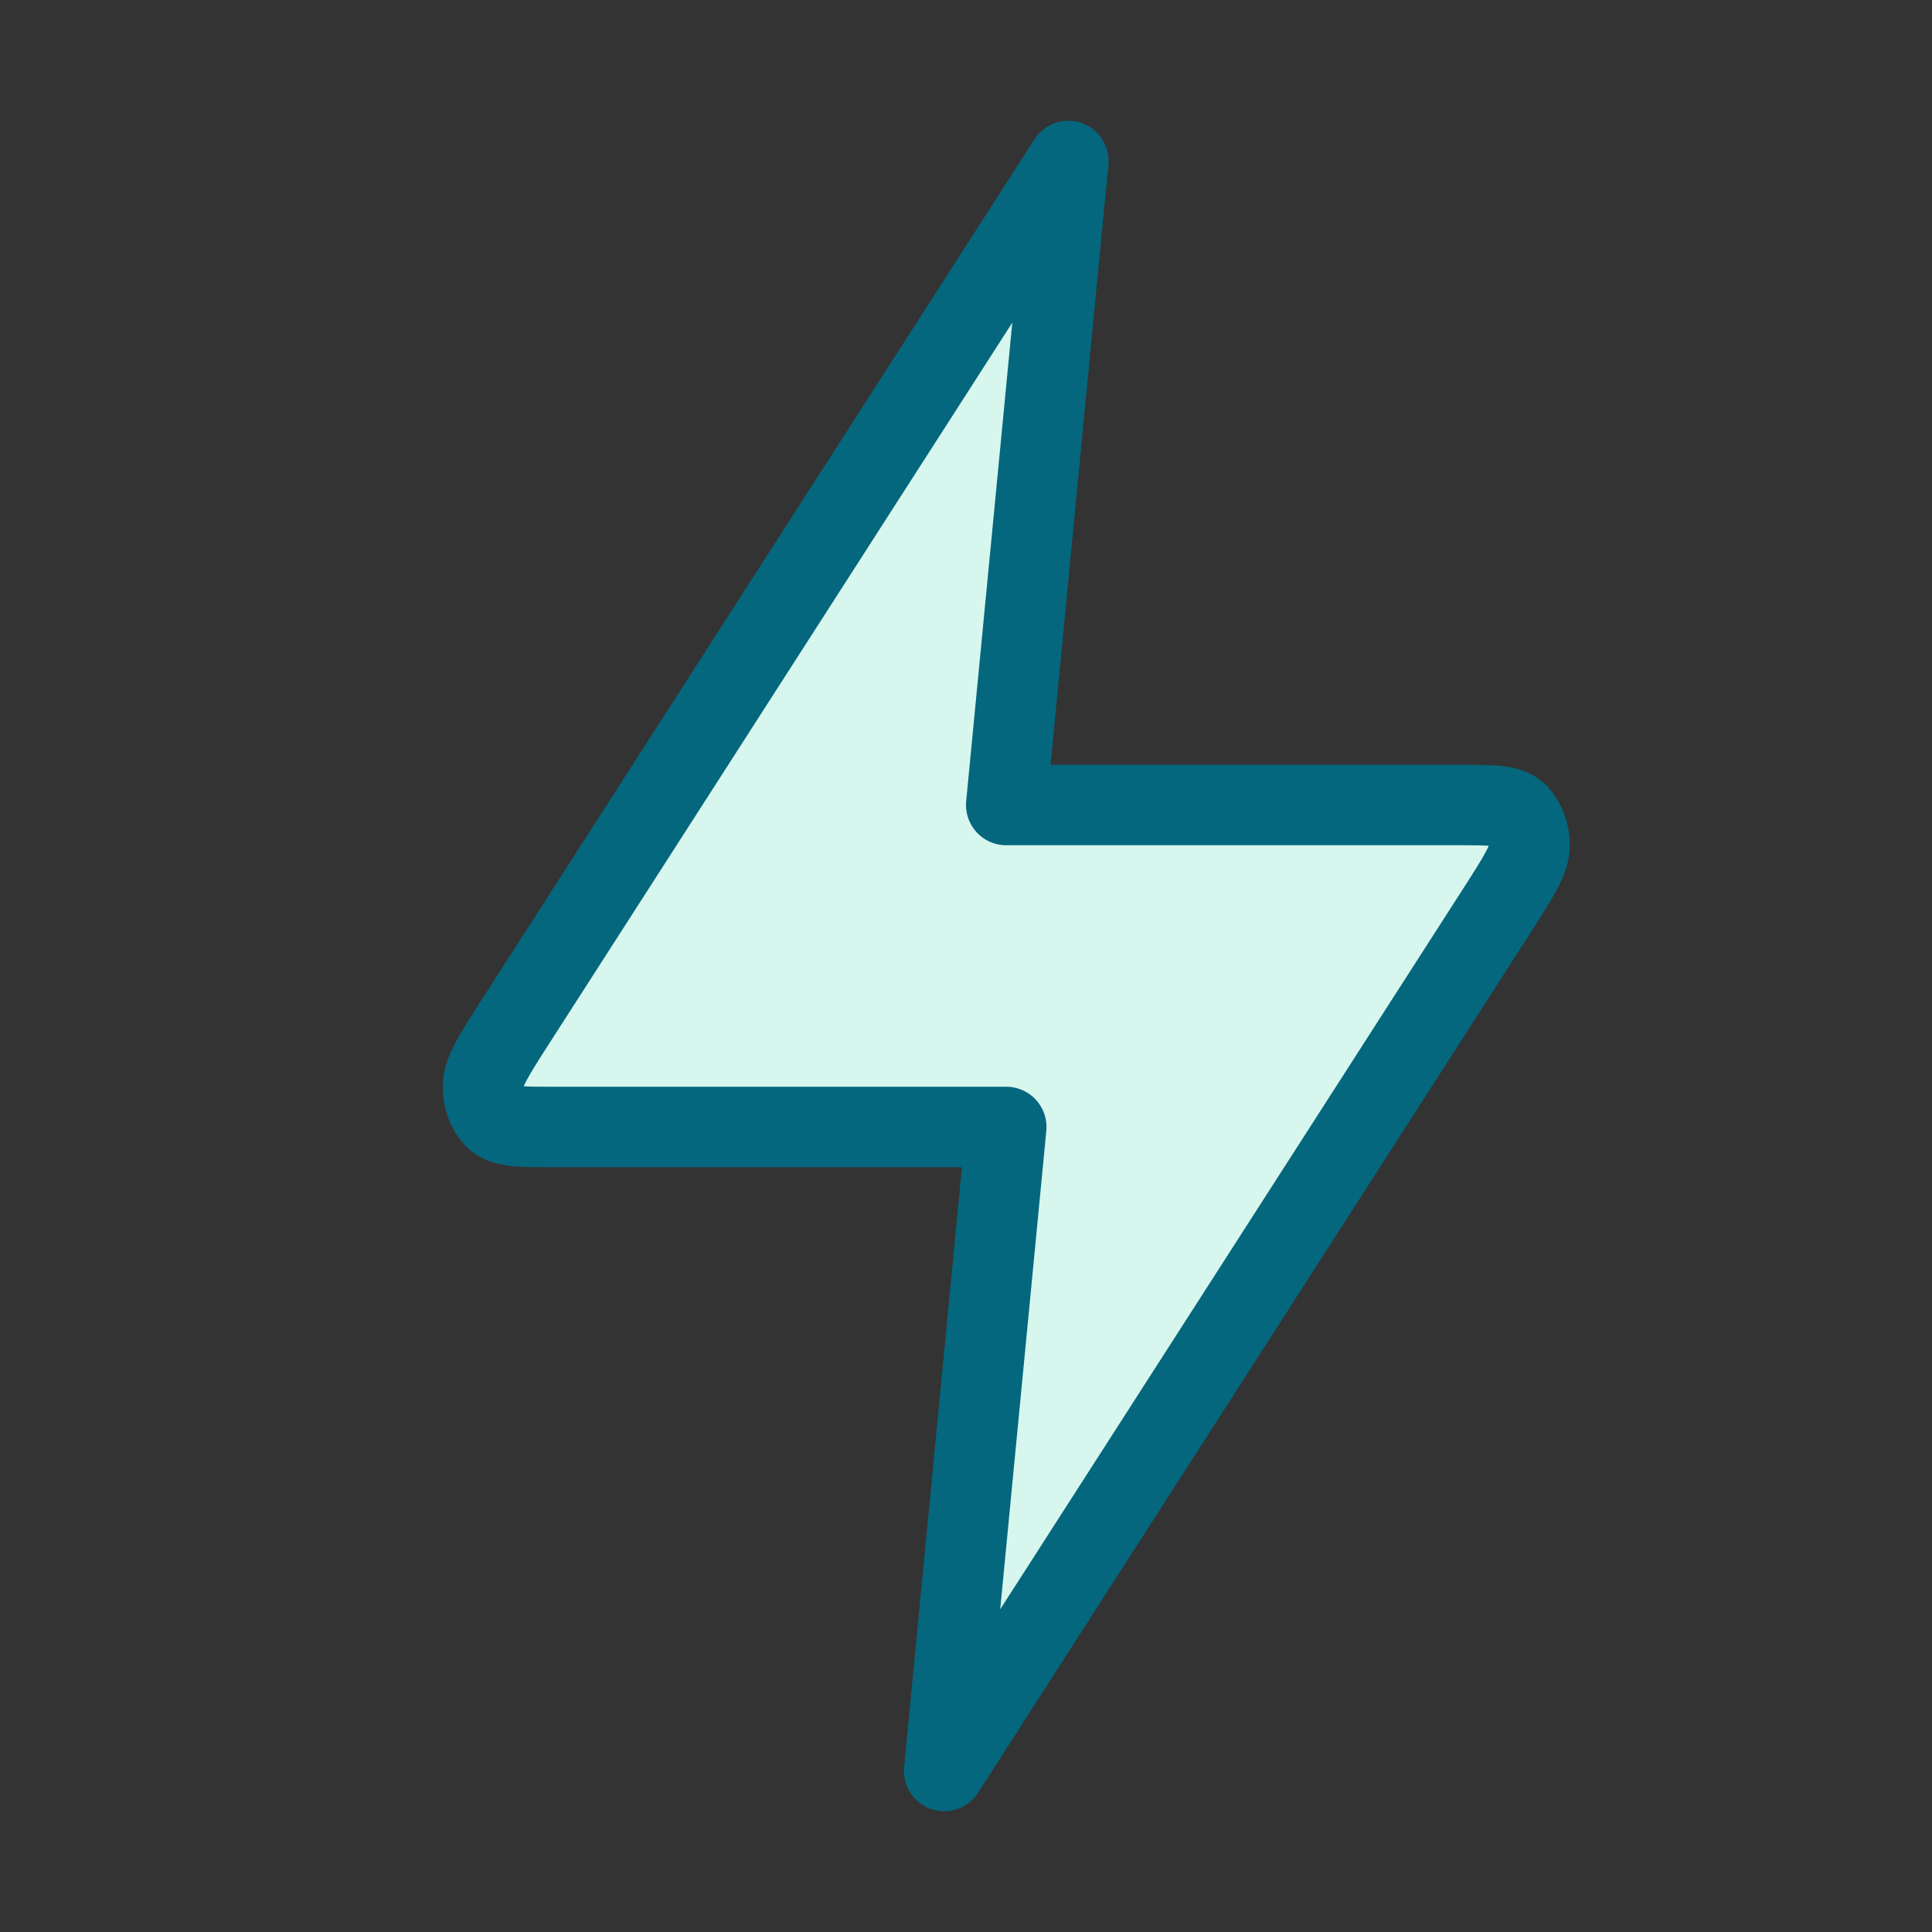
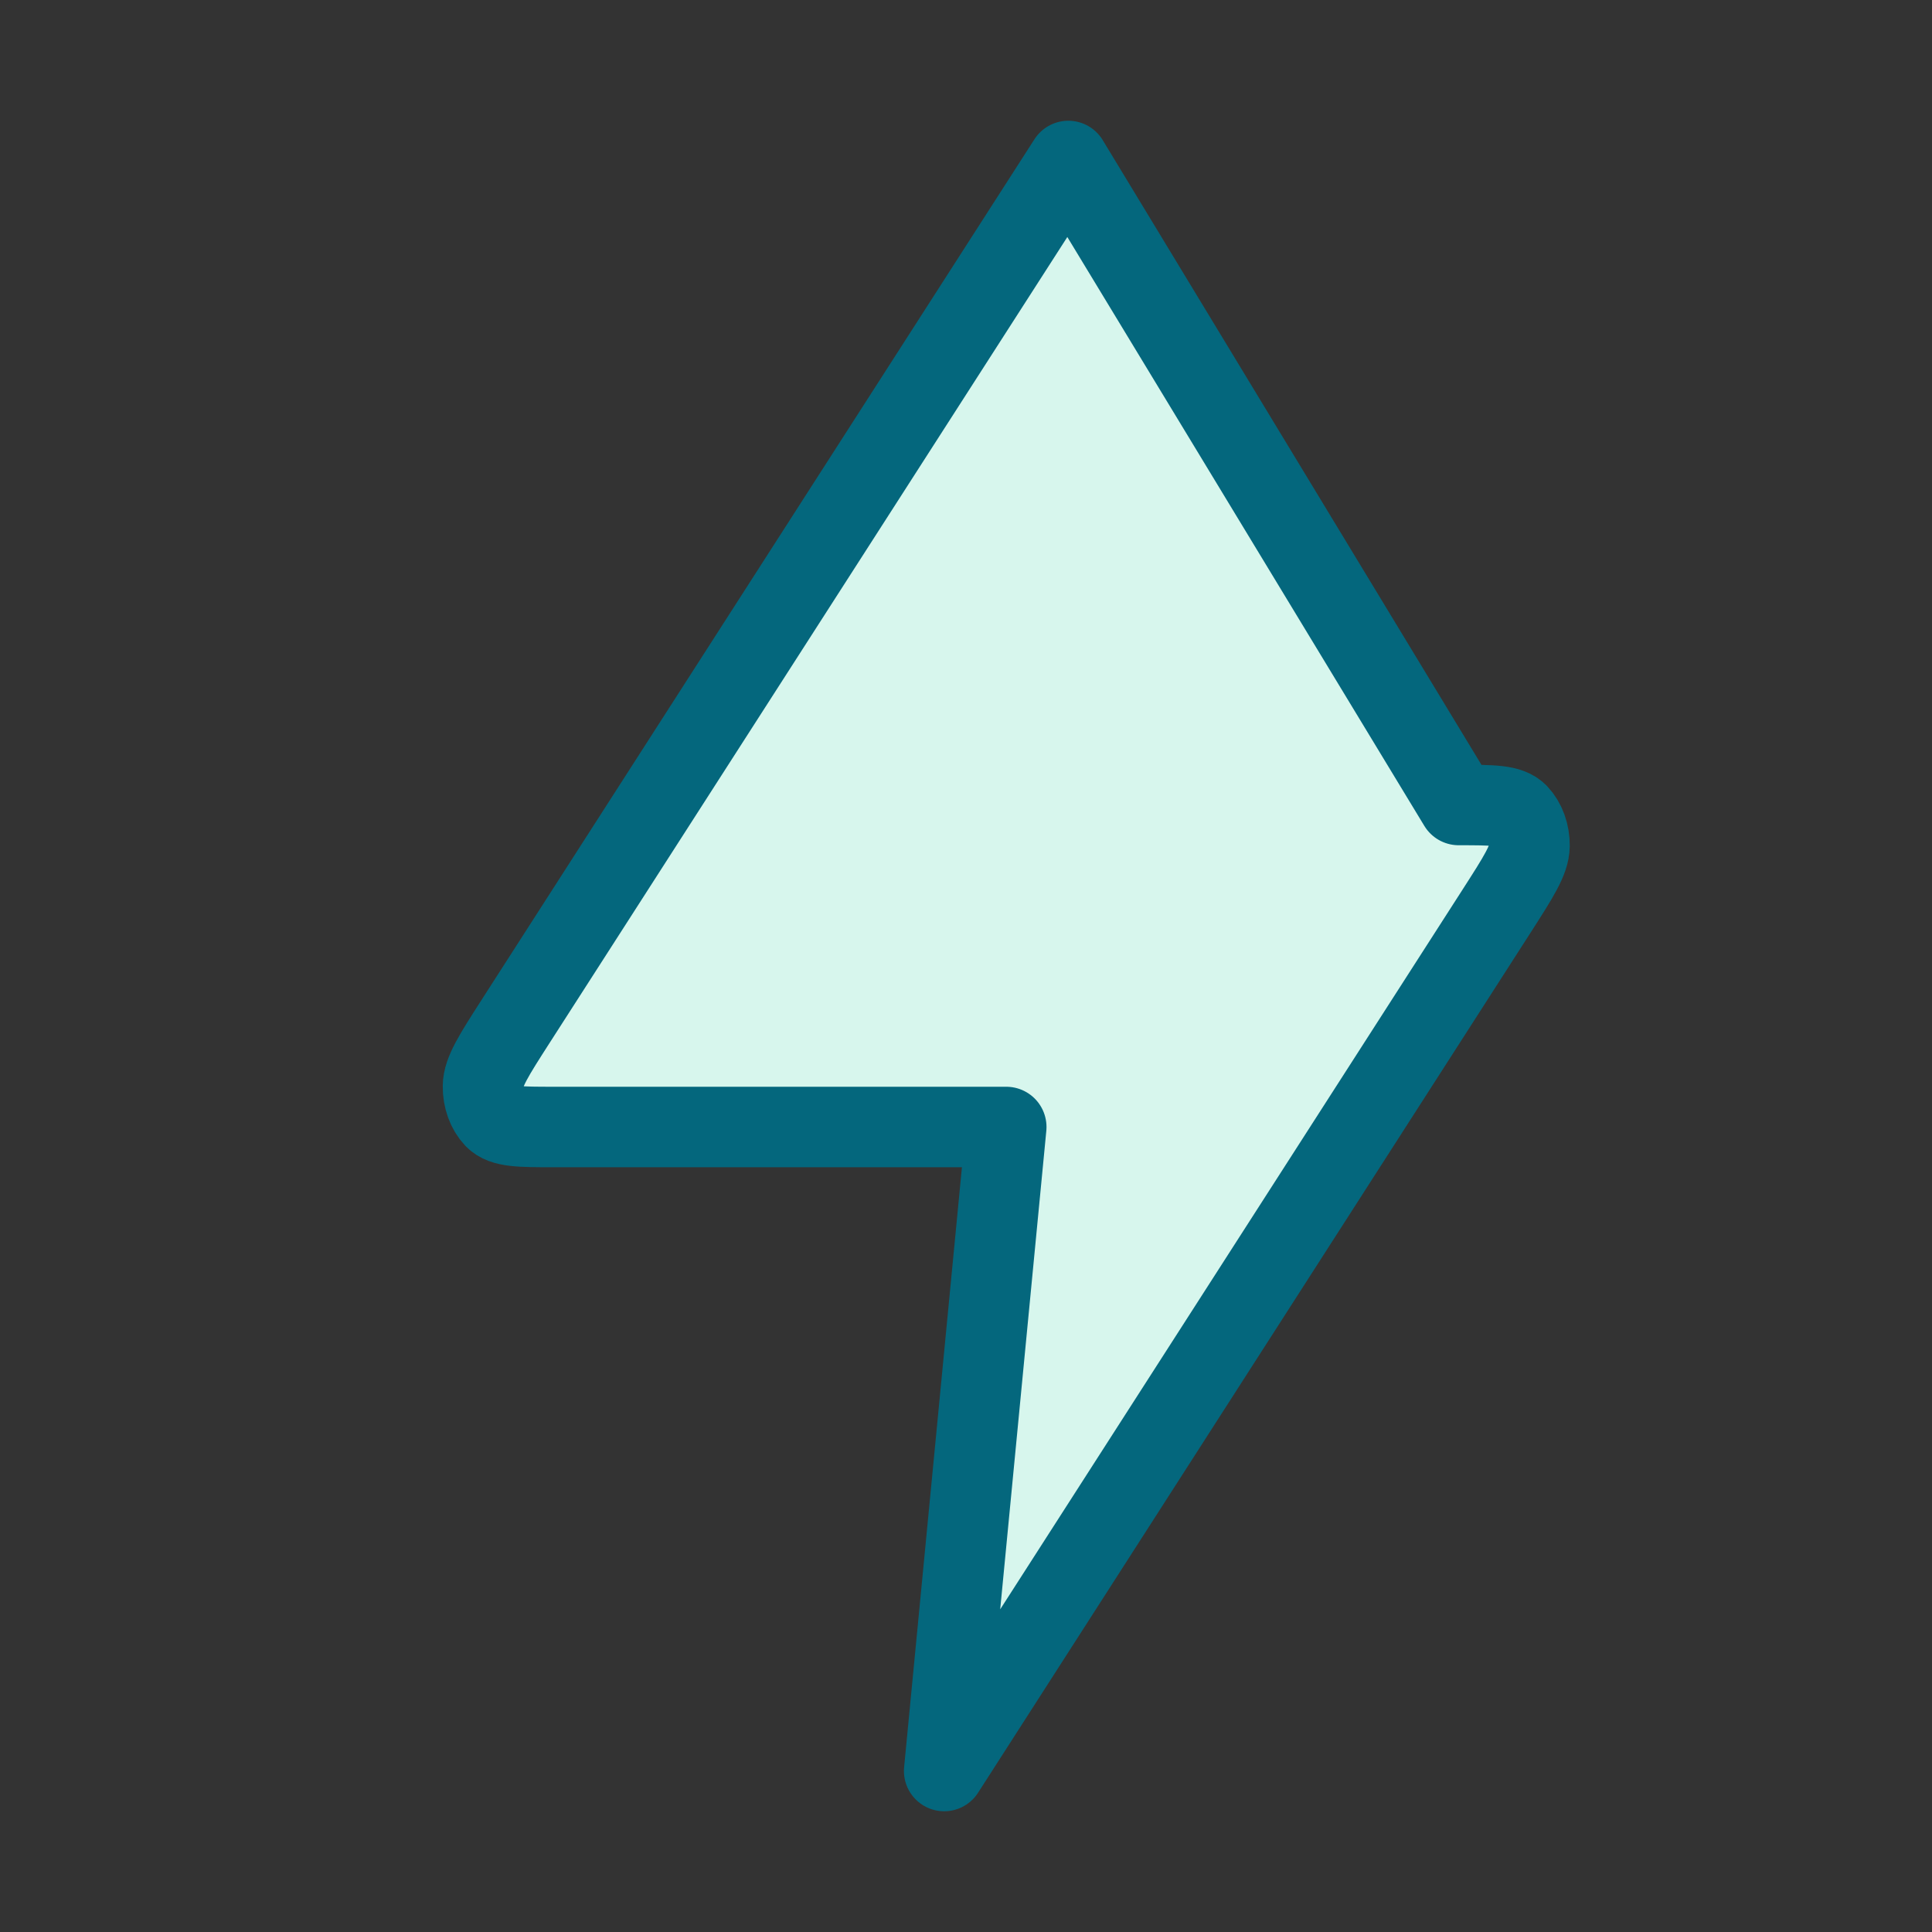
<svg xmlns="http://www.w3.org/2000/svg" width="24" height="24" viewBox="0 0 24 24" fill="none">
  <rect x="0" y="0" width="24" height="24" fill="#333333" stroke="none" />
-   <path d="M13.271 2L6.405 12.688C6.137 13.106 6.002 13.316 6 13.492C5.998 13.646 6.051 13.792 6.143 13.889C6.249 14 6.459 14 6.879 14H12.5L11.729 22L18.595 11.312C18.863 10.894 18.998 10.684 19 10.508C19.002 10.354 18.949 10.208 18.857 10.111C18.751 10 18.541 10 18.121 10H12.5L13.271 2Z" fill="#D7F6ED" stroke="#04677D" stroke-linecap="round" stroke-linejoin="round" />
+   <path d="M13.271 2L6.405 12.688C6.137 13.106 6.002 13.316 6 13.492C5.998 13.646 6.051 13.792 6.143 13.889C6.249 14 6.459 14 6.879 14H12.5L11.729 22L18.595 11.312C18.863 10.894 18.998 10.684 19 10.508C19.002 10.354 18.949 10.208 18.857 10.111C18.751 10 18.541 10 18.121 10L13.271 2Z" fill="#D7F6ED" stroke="#04677D" stroke-linecap="round" stroke-linejoin="round" />
</svg>